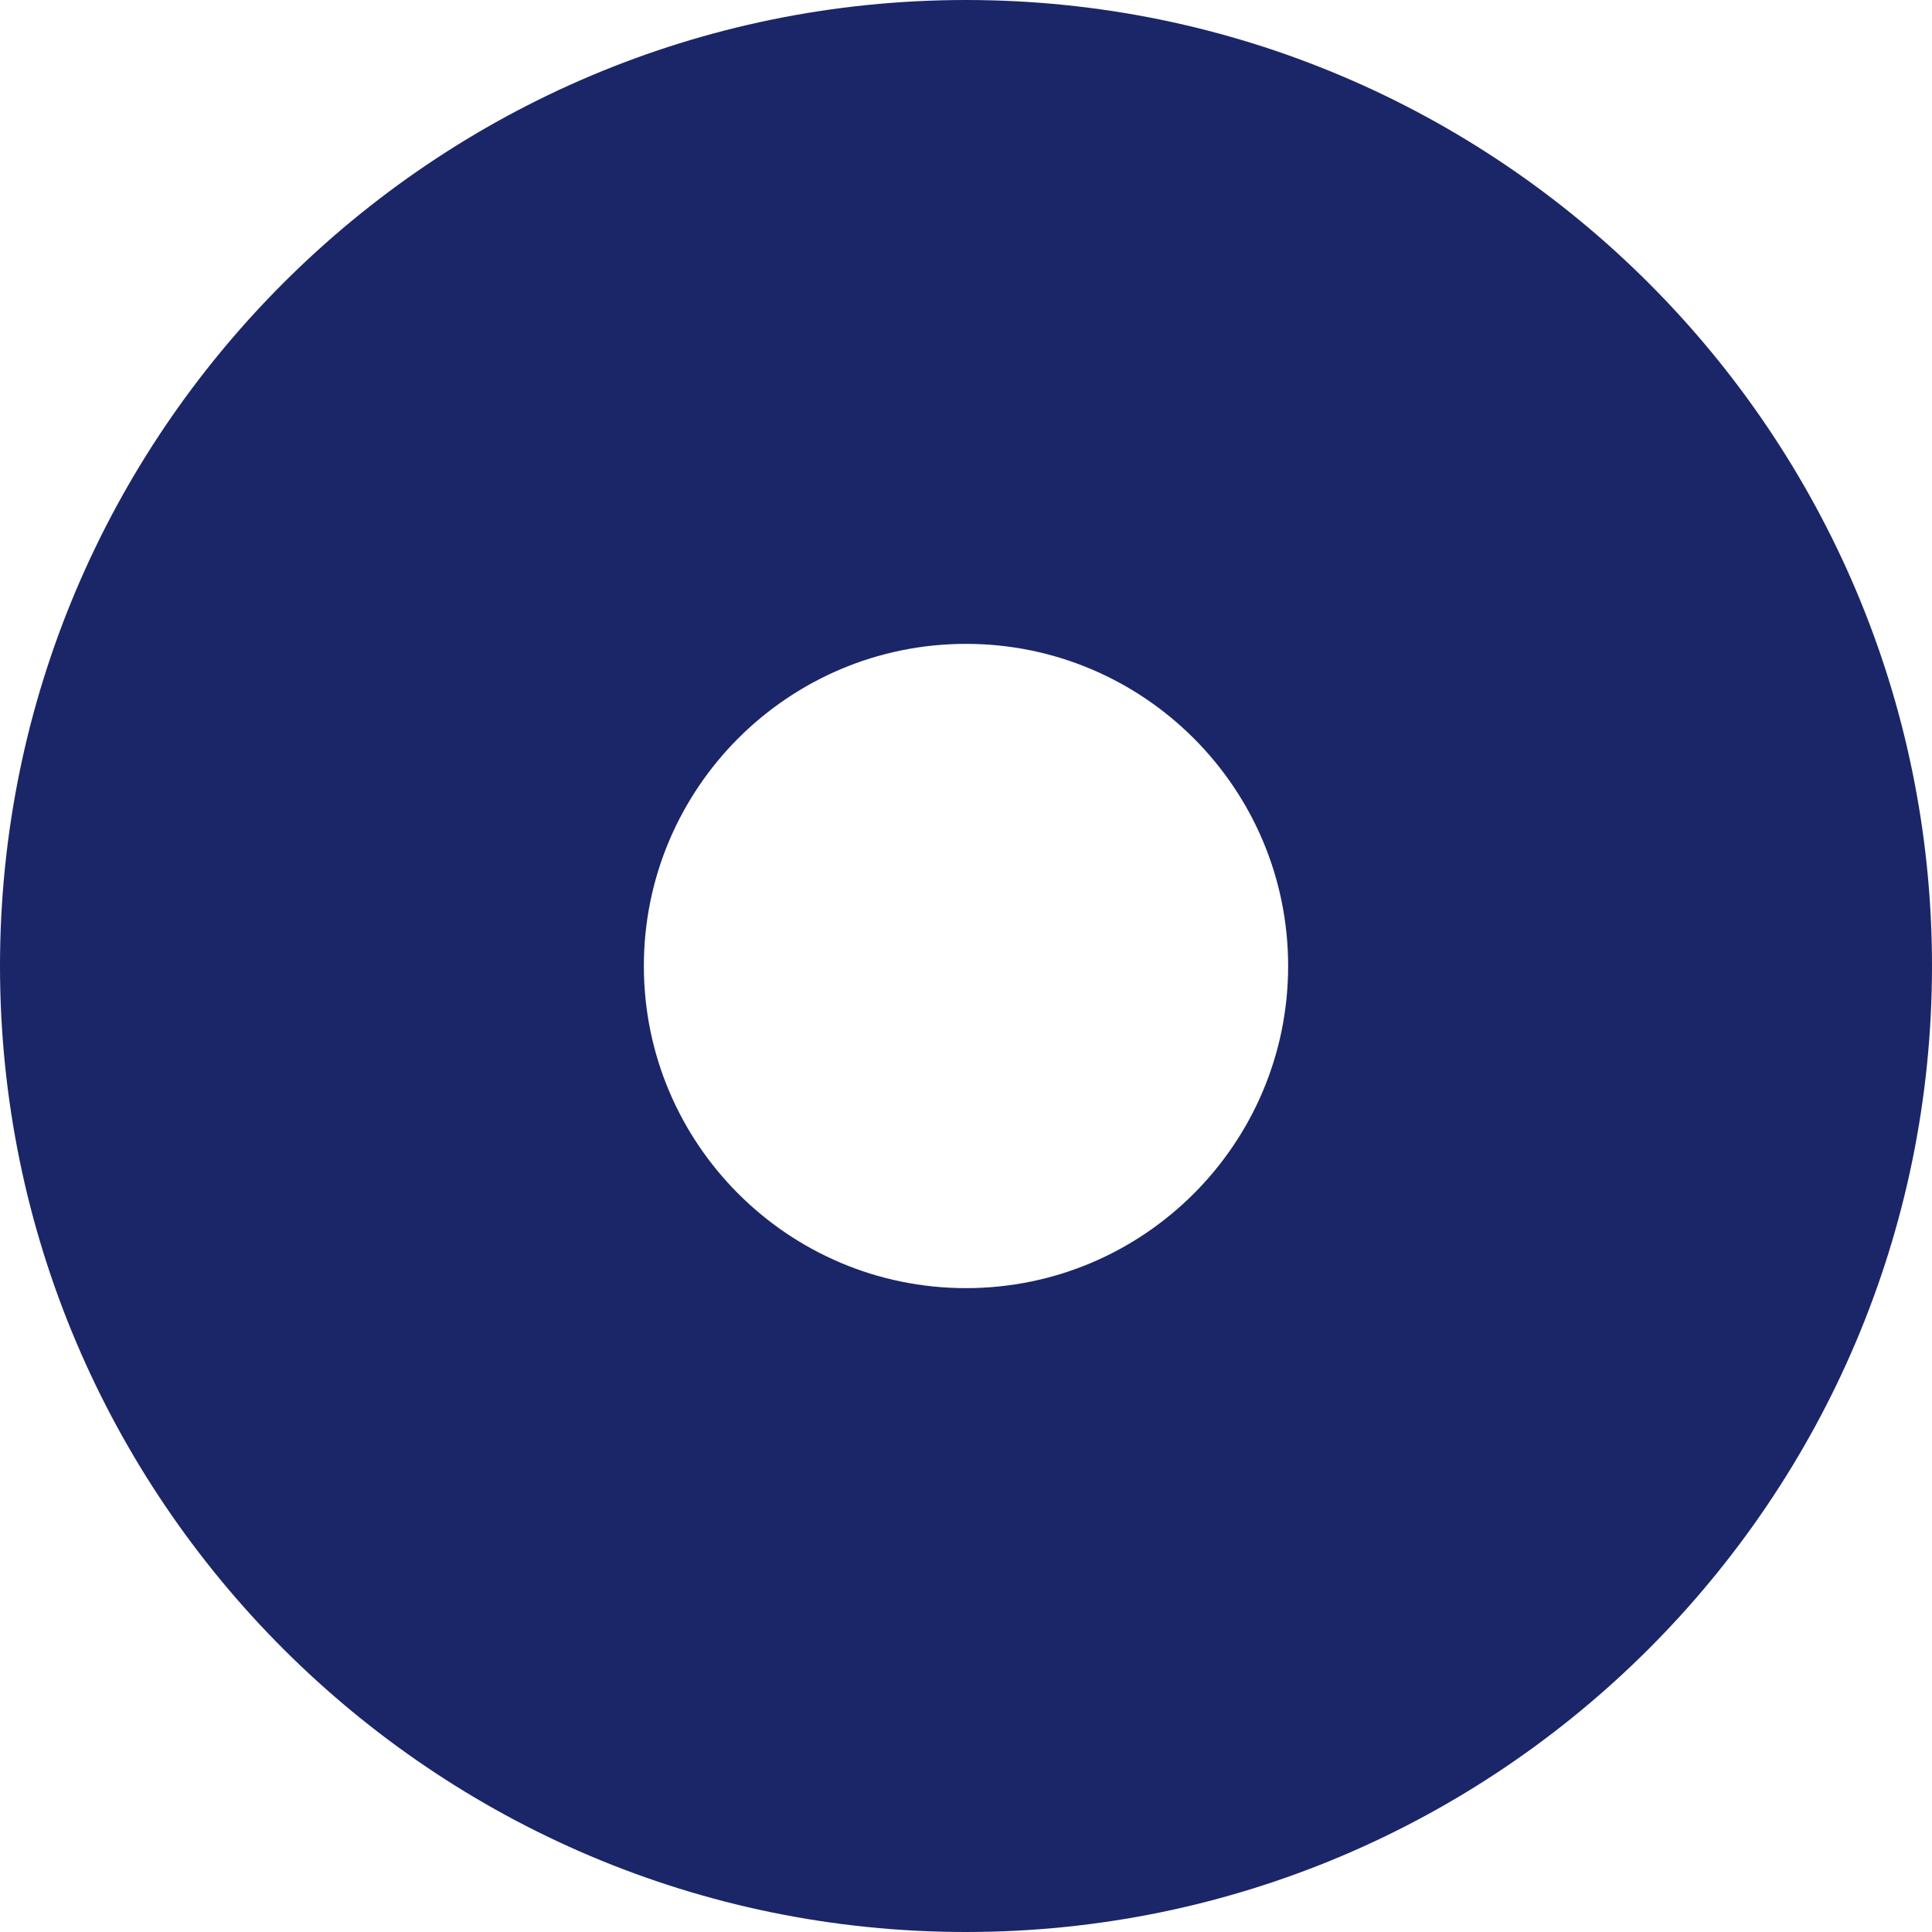
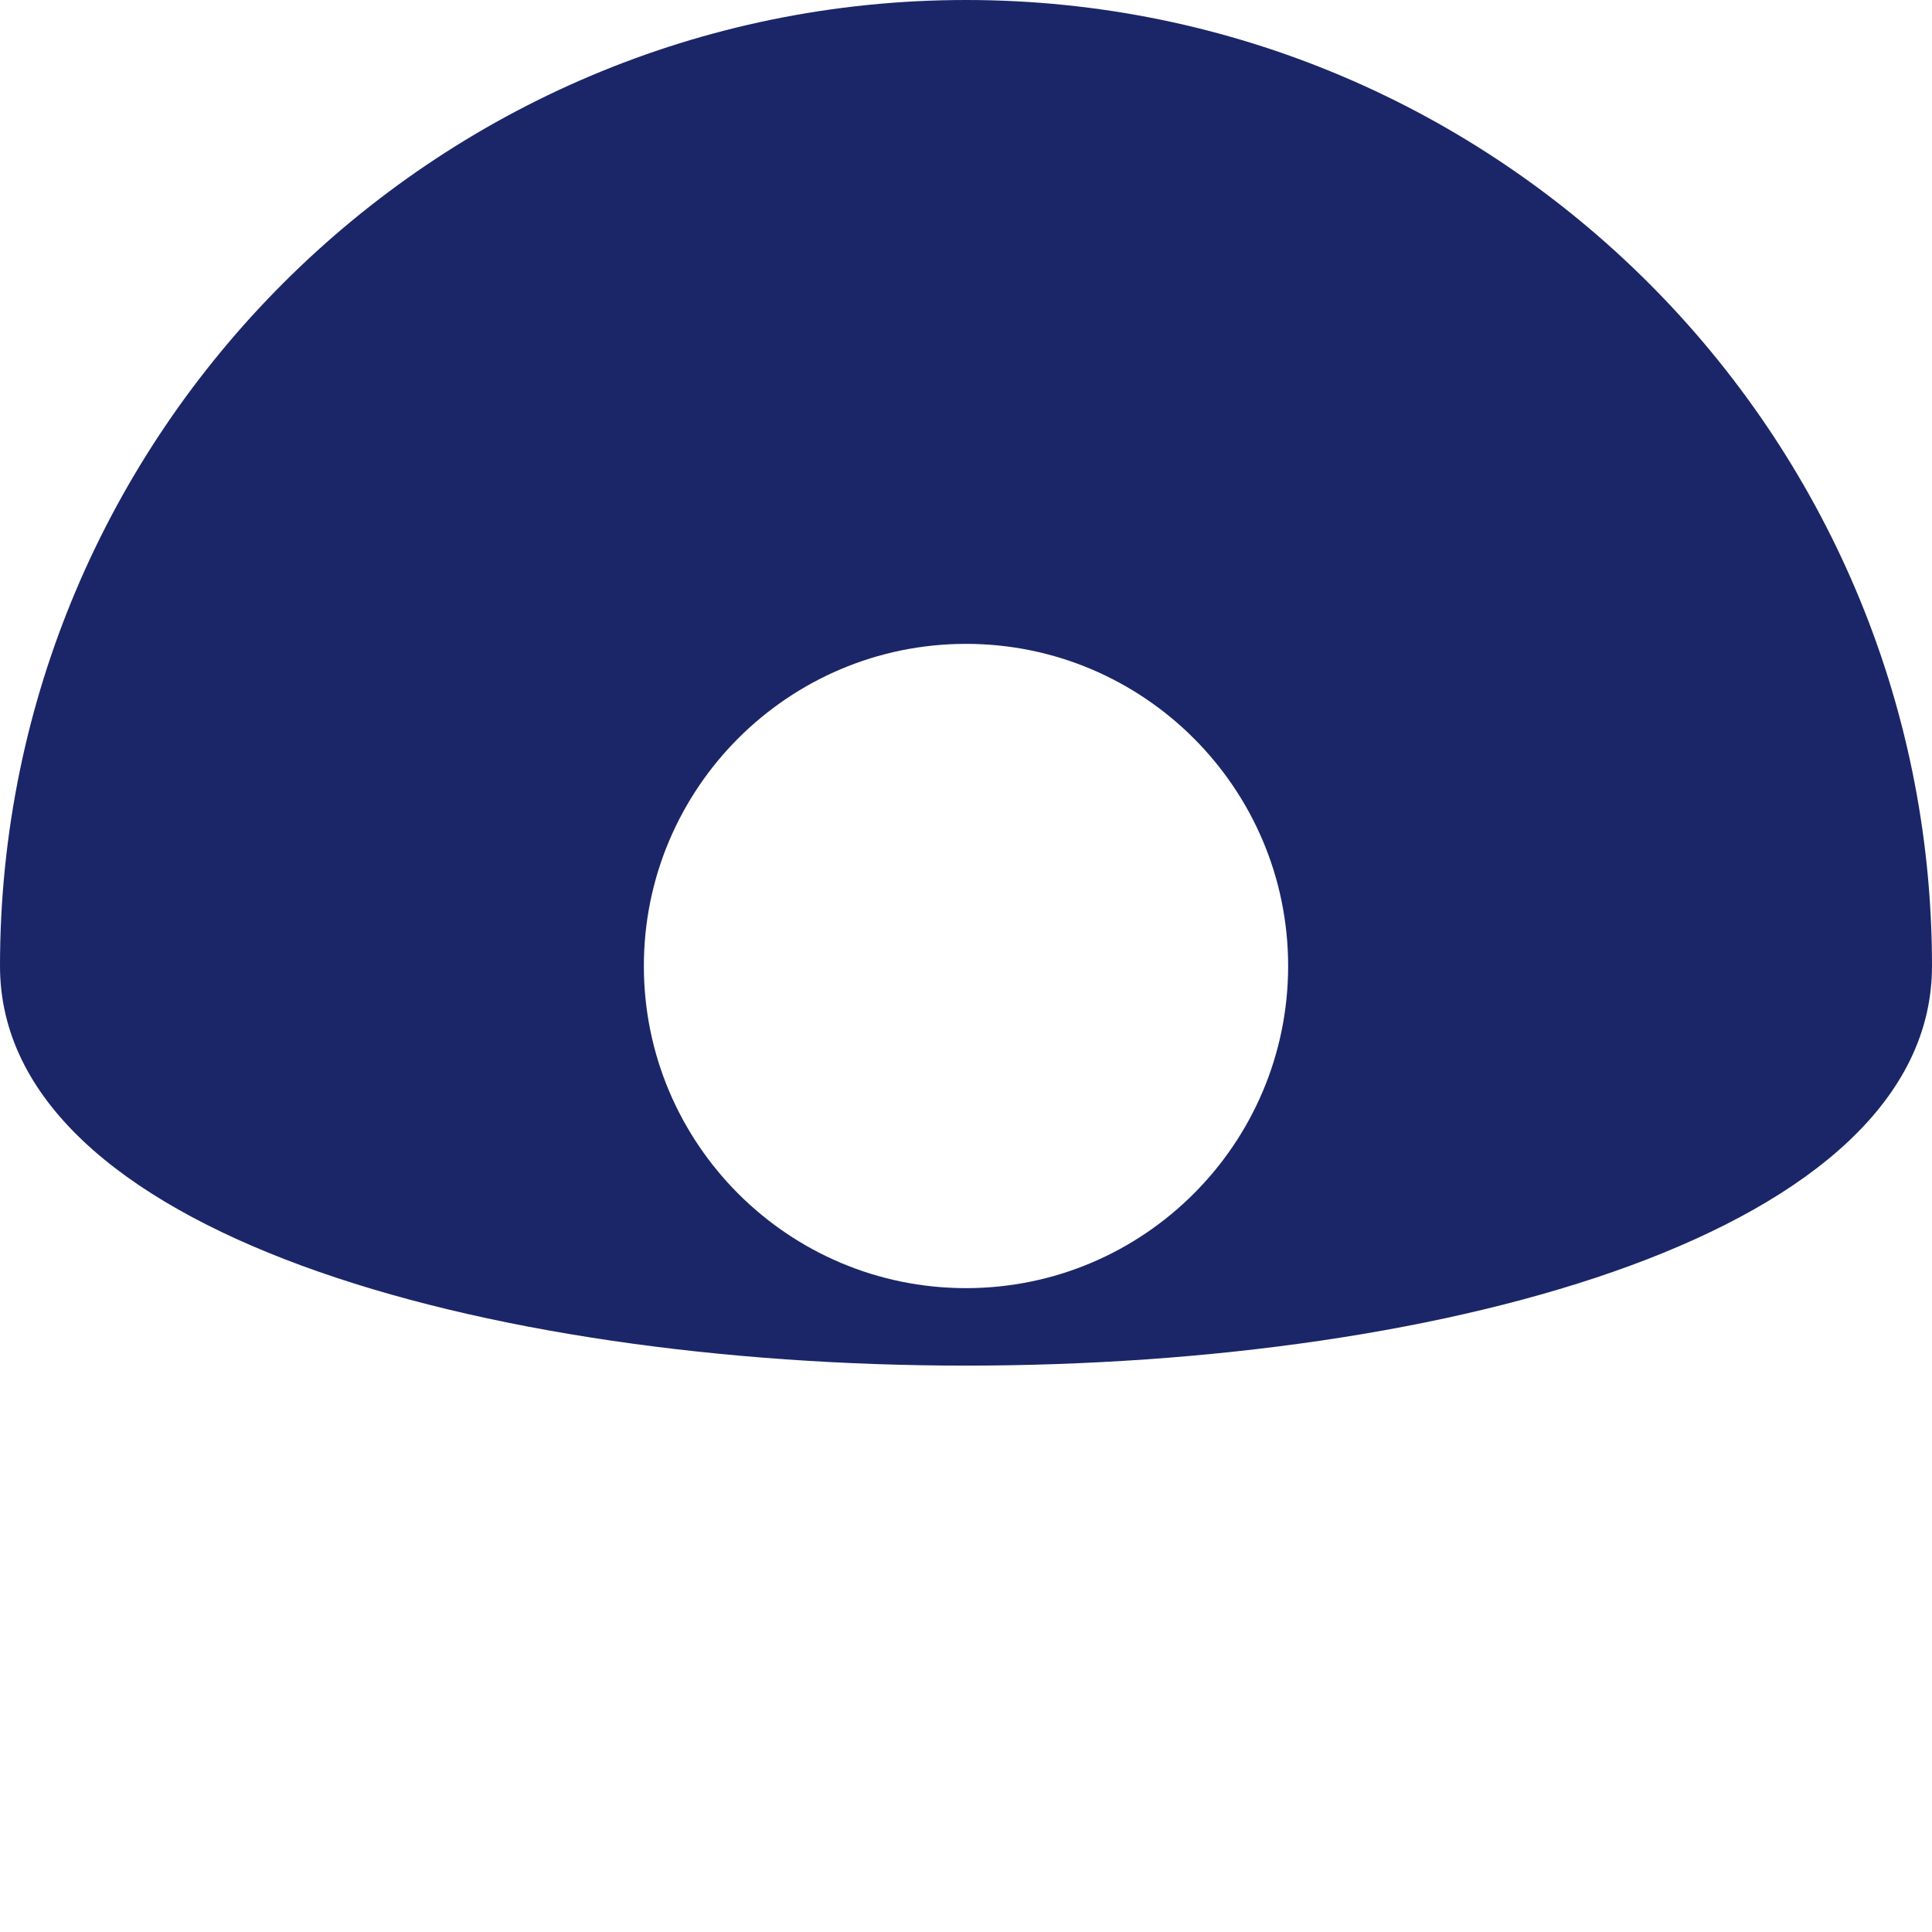
<svg xmlns="http://www.w3.org/2000/svg" fill="#1b2668" height="475" preserveAspectRatio="xMidYMid meet" version="1" viewBox="18.5 18.5 475.0 475.0" width="475" zoomAndPan="magnify">
  <g id="change1_1">
-     <path d="M256,18.5C125,18.5,18.5,125,18.5,256S125,493.5,256,493.5S493.5,387,493.5,256S387,18.5,256,18.5z M256,335.2 c-43.7,0-79.2-35.5-79.2-79.2s35.5-79.2,79.2-79.2s79.2,35.5,79.2,79.2S299.7,335.2,256,335.2z" />
+     <path d="M256,18.5C125,18.5,18.5,125,18.5,256S493.5,387,493.5,256S387,18.5,256,18.5z M256,335.2 c-43.7,0-79.2-35.5-79.2-79.2s35.5-79.2,79.2-79.2s79.2,35.5,79.2,79.2S299.7,335.2,256,335.2z" />
  </g>
</svg>